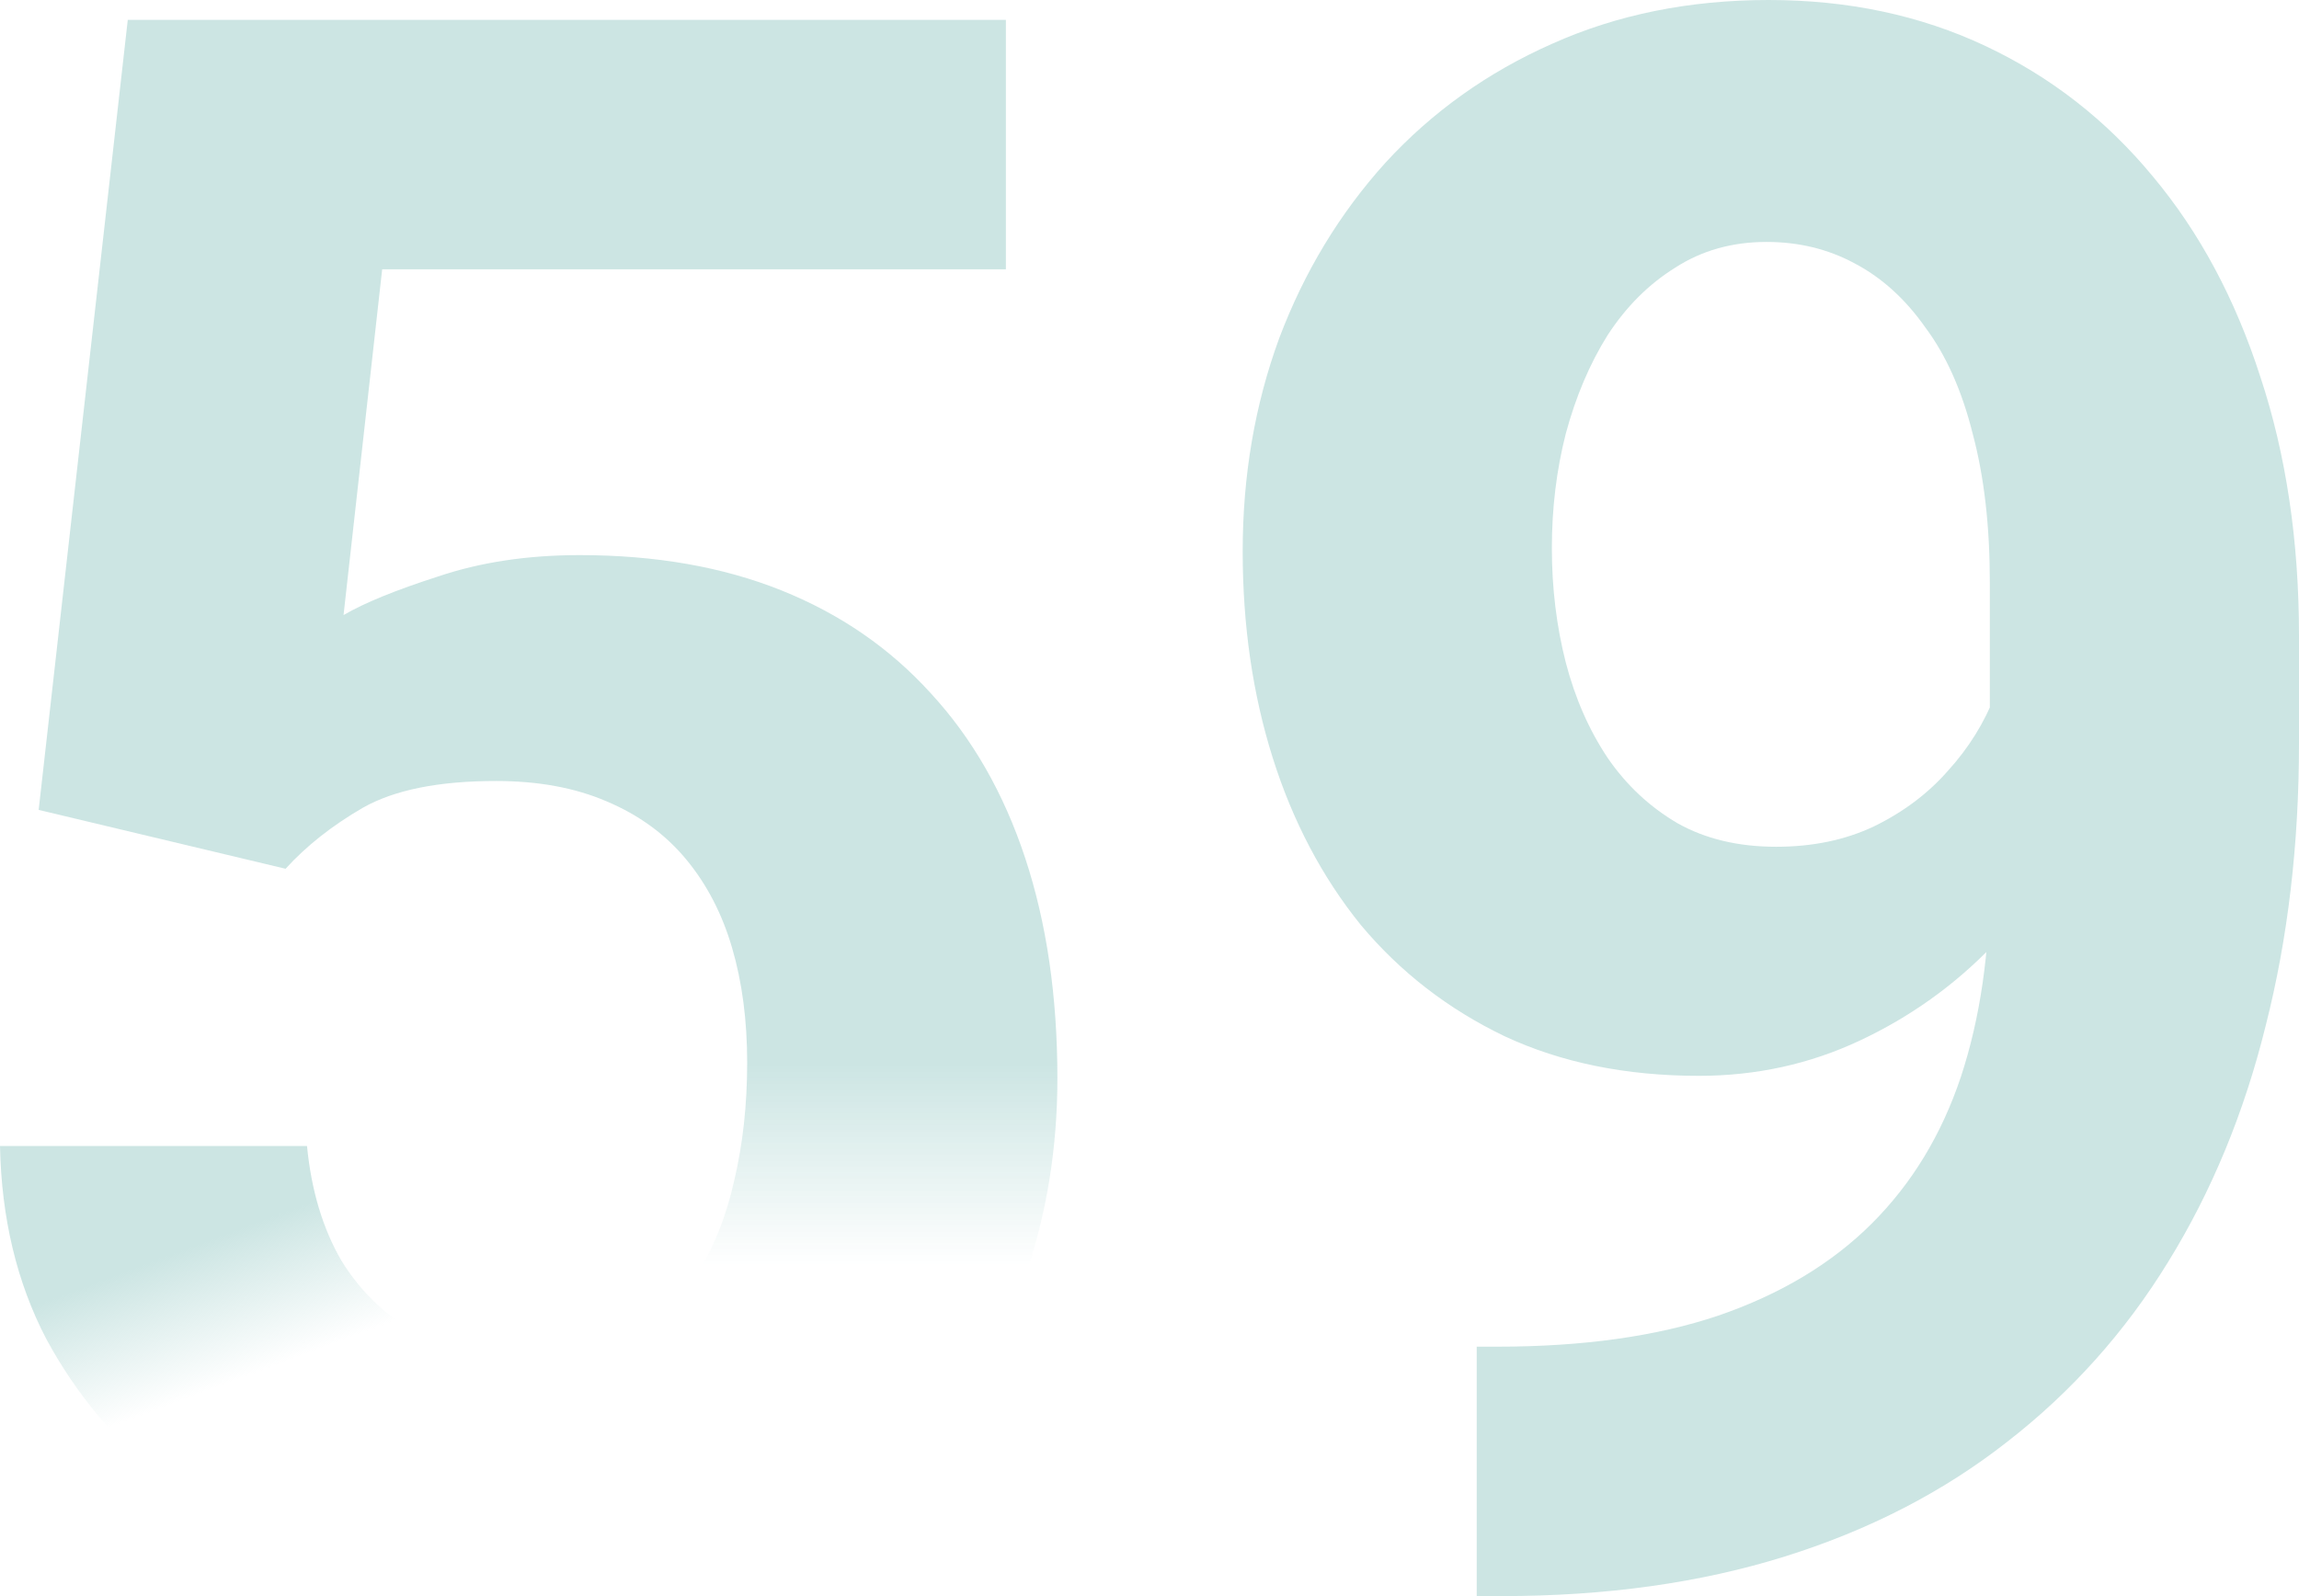
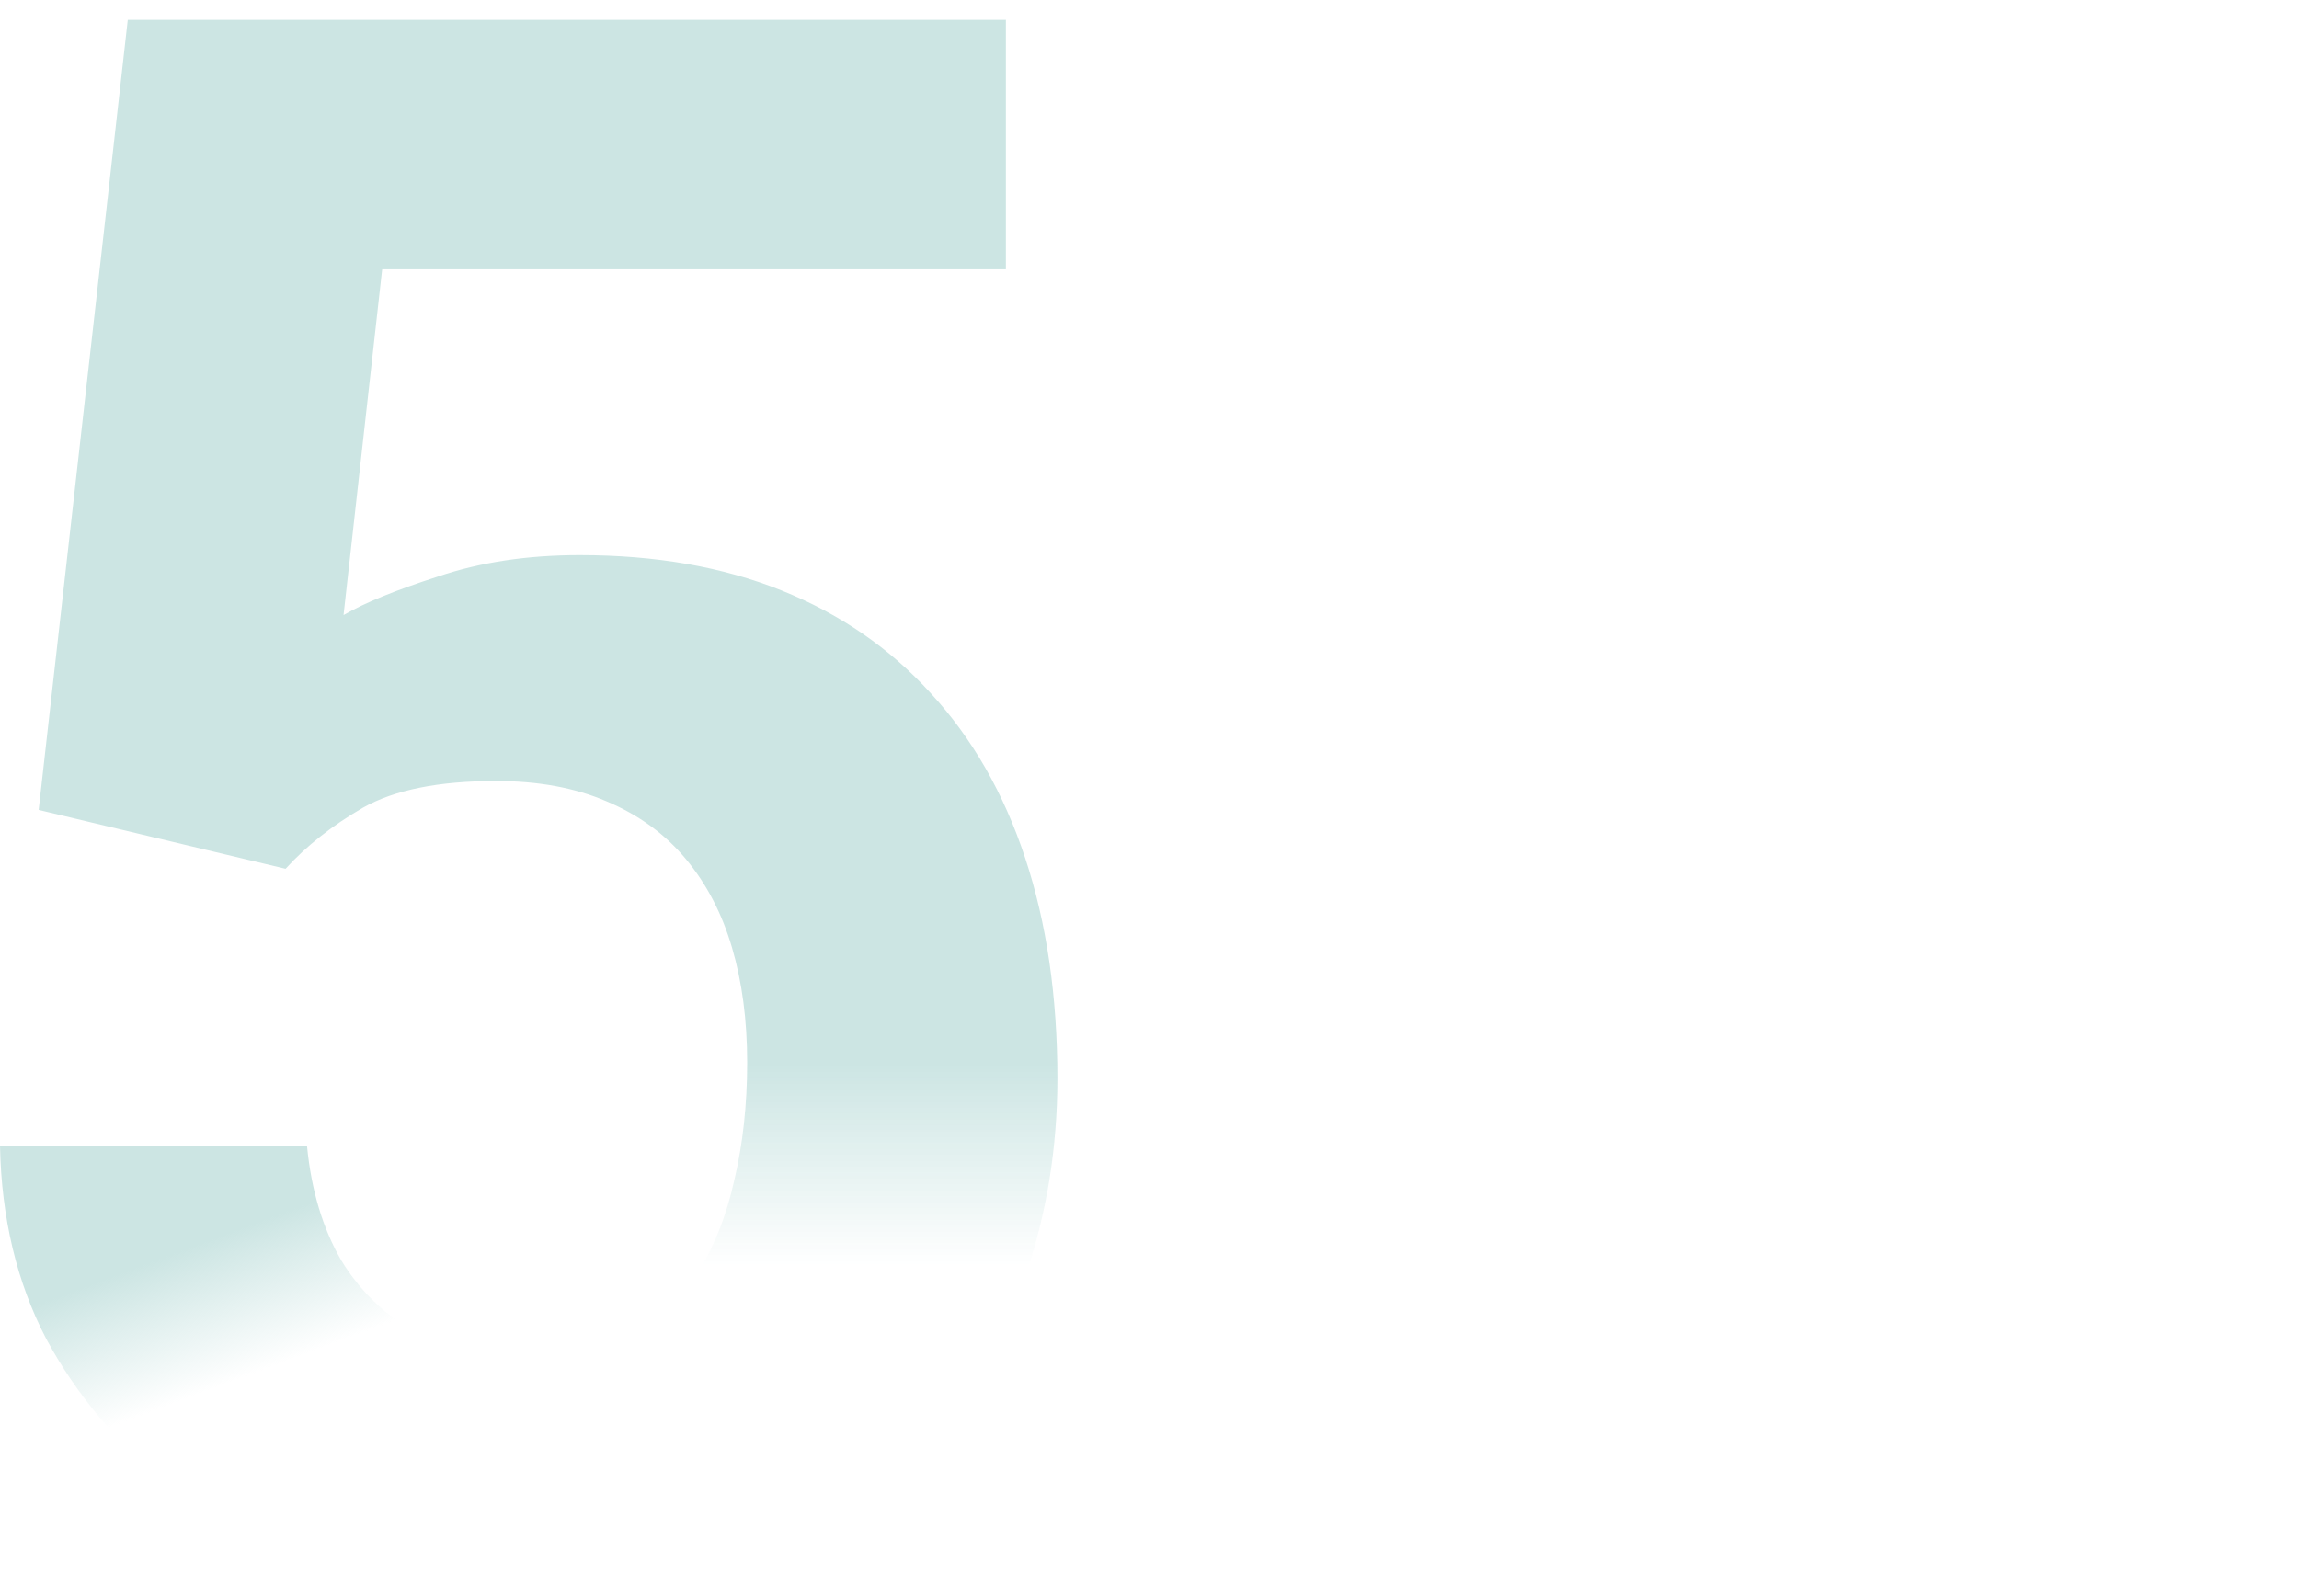
<svg xmlns="http://www.w3.org/2000/svg" width="144" height="100" viewBox="0 0 144 100" fill="none">
-   <path d="M92.495 84.373H93.772C99.152 84.373 103.769 83.725 107.624 82.428C111.524 81.087 114.729 79.164 117.239 76.66C119.749 74.156 121.609 71.093 122.82 67.472C124.03 63.805 124.635 59.647 124.635 54.997V36.486C124.635 32.953 124.277 29.846 123.559 27.163C122.887 24.48 121.901 22.267 120.601 20.523C119.346 18.735 117.866 17.393 116.163 16.499C114.504 15.605 112.667 15.158 110.649 15.158C108.498 15.158 106.593 15.694 104.934 16.767C103.276 17.796 101.864 19.204 100.698 20.993C99.578 22.781 98.703 24.838 98.076 27.163C97.493 29.443 97.202 31.835 97.202 34.339C97.202 36.843 97.493 39.235 98.076 41.516C98.659 43.751 99.533 45.741 100.698 47.485C101.864 49.184 103.32 50.548 105.069 51.576C106.817 52.56 108.879 53.052 111.255 53.052C113.541 53.052 115.58 52.627 117.373 51.777C119.211 50.883 120.758 49.721 122.013 48.29C123.313 46.859 124.299 45.272 124.971 43.528C125.689 41.784 126.047 40.018 126.047 38.229L132.435 41.717C132.435 44.847 131.762 47.932 130.418 50.972C129.073 54.013 127.19 56.785 124.77 59.289C122.394 61.748 119.637 63.716 116.499 65.191C113.361 66.667 109.999 67.404 106.413 67.404C101.841 67.404 97.784 66.577 94.243 64.923C90.702 63.224 87.699 60.899 85.233 57.948C82.813 54.952 80.975 51.464 79.72 47.485C78.465 43.505 77.837 39.191 77.837 34.541C77.837 29.801 78.599 25.352 80.123 21.194C81.692 17.035 83.911 13.369 86.78 10.194C89.693 7.02 93.167 4.538 97.202 2.75C101.281 0.917 105.808 0 110.784 0C115.76 0 120.287 0.961 124.366 2.884C128.445 4.807 131.942 7.534 134.855 11.066C137.769 14.554 140.01 18.735 141.579 23.608C143.193 28.482 144 33.892 144 39.839V46.546C144 52.895 143.305 58.797 141.916 64.252C140.571 69.707 138.531 74.648 135.797 79.074C133.107 83.456 129.745 87.212 125.711 90.342C121.721 93.472 117.082 95.864 111.793 97.518C106.503 99.173 100.586 100 94.041 100H92.495V84.373Z" fill="#CCE5E3" />
  <path d="M2.422 50.742L17.887 54.43C19.187 53 20.8 51.725 22.728 50.608C24.7 49.49 27.48 48.931 31.066 48.931C33.71 48.931 36.019 49.355 37.991 50.205C40.008 51.055 41.667 52.262 42.967 53.827C44.267 55.392 45.231 57.247 45.858 59.394C46.486 61.54 46.8 63.932 46.8 66.57C46.8 69.208 46.531 71.667 45.993 73.948C45.499 76.183 44.715 78.15 43.639 79.85C42.563 81.504 41.151 82.801 39.403 83.74L58.096 90.447C60.83 87.361 62.87 83.874 64.214 79.984C65.559 76.049 66.231 71.913 66.231 67.576C66.231 62.434 65.559 57.829 64.214 53.76C62.87 49.691 60.897 46.248 58.297 43.431C55.742 40.614 52.627 38.468 48.951 36.992C45.275 35.517 41.062 34.779 36.31 34.779C33.038 34.779 30.079 35.226 27.435 36.12C24.79 36.97 22.818 37.775 21.518 38.535L23.938 16.872H63.004V1.245H8.003L2.422 50.742Z" fill="url(#paint0_linear_1838_2442)" />
  <path d="M10.355 92.794C13.493 95.253 17.011 97.109 20.911 98.361L26.156 83.539C24.184 82.466 22.592 80.945 21.382 78.978C20.216 76.966 19.499 74.574 19.23 71.802H0C0.09 76.317 1.053 80.342 2.891 83.874C4.774 87.362 7.262 90.335 10.355 92.794Z" fill="url(#paint1_linear_1838_2442)" />
  <defs>
    <linearGradient id="paint0_linear_1838_2442" x1="34.468" y1="66.618" x2="34.468" y2="79.324" gradientUnits="userSpaceOnUse">
      <stop stop-color="#CCE5E3" />
      <stop offset="1" stop-color="#CCE5E3" stop-opacity="0" />
    </linearGradient>
    <linearGradient id="paint1_linear_1838_2442" x1="15.188" y1="76.92" x2="18.273" y2="85.167" gradientUnits="userSpaceOnUse">
      <stop stop-color="#CCE5E3" />
      <stop offset="1" stop-color="#CCE5E3" stop-opacity="0" />
    </linearGradient>
  </defs>
</svg>